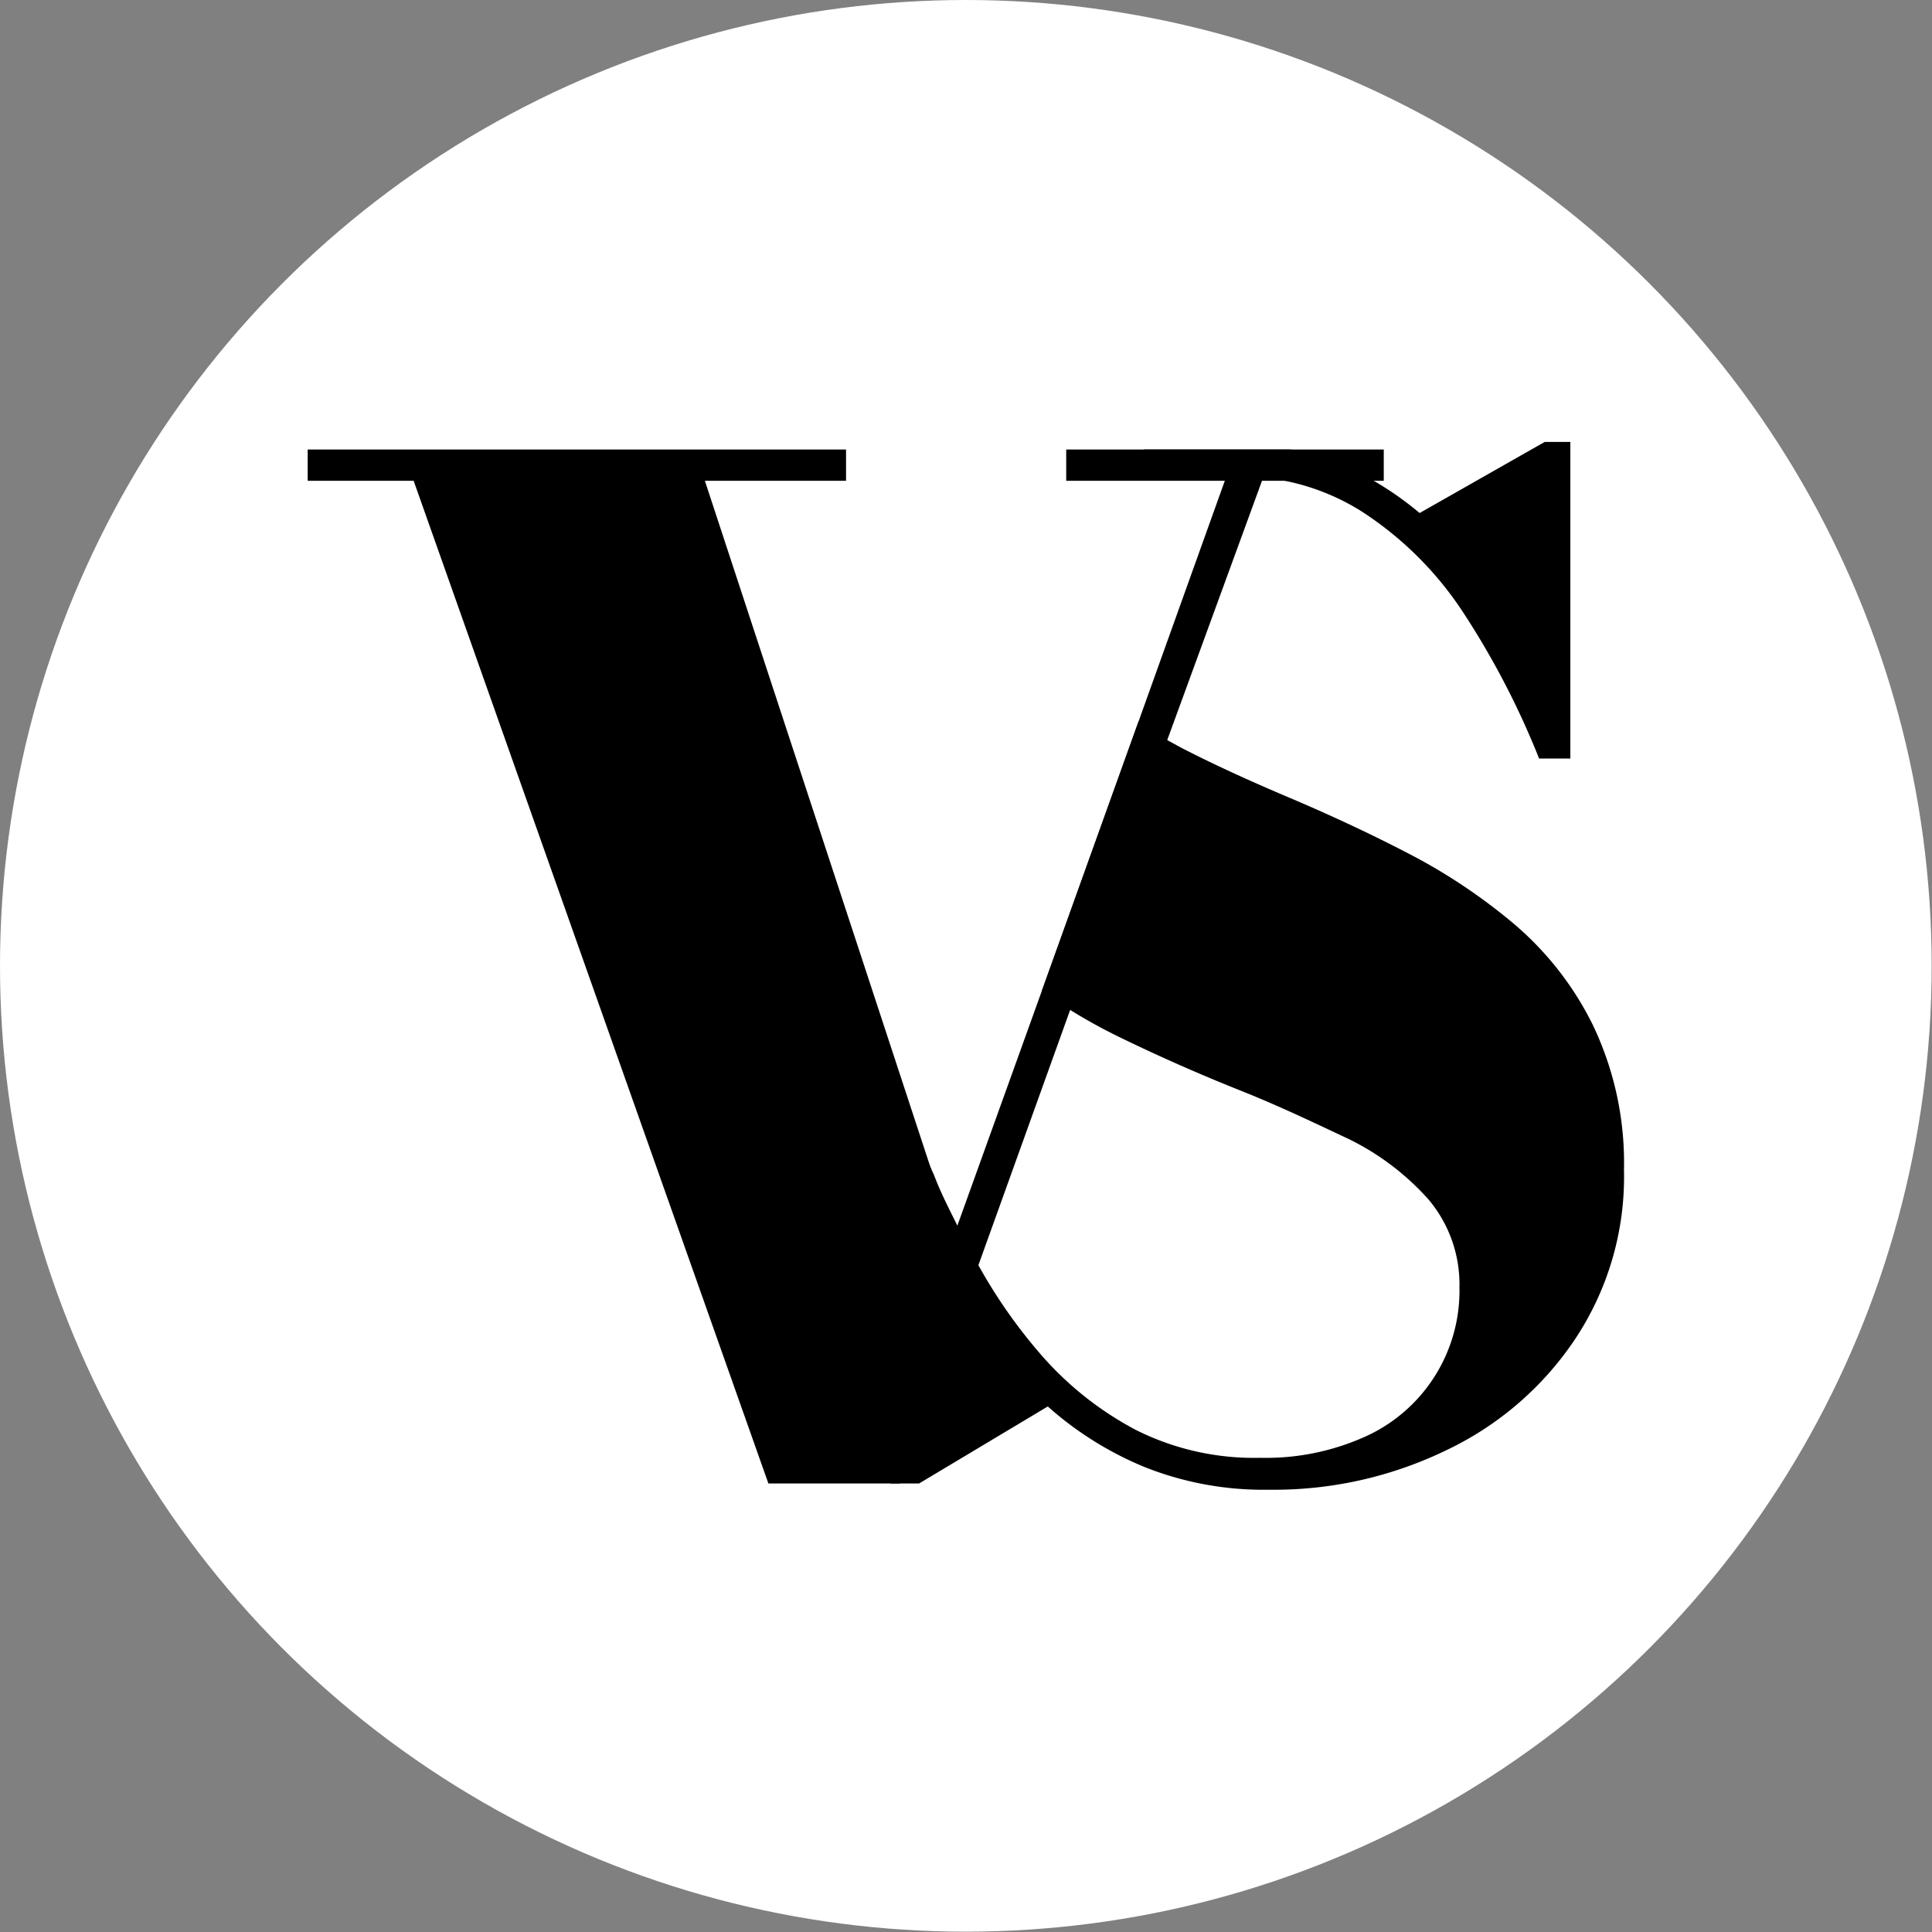
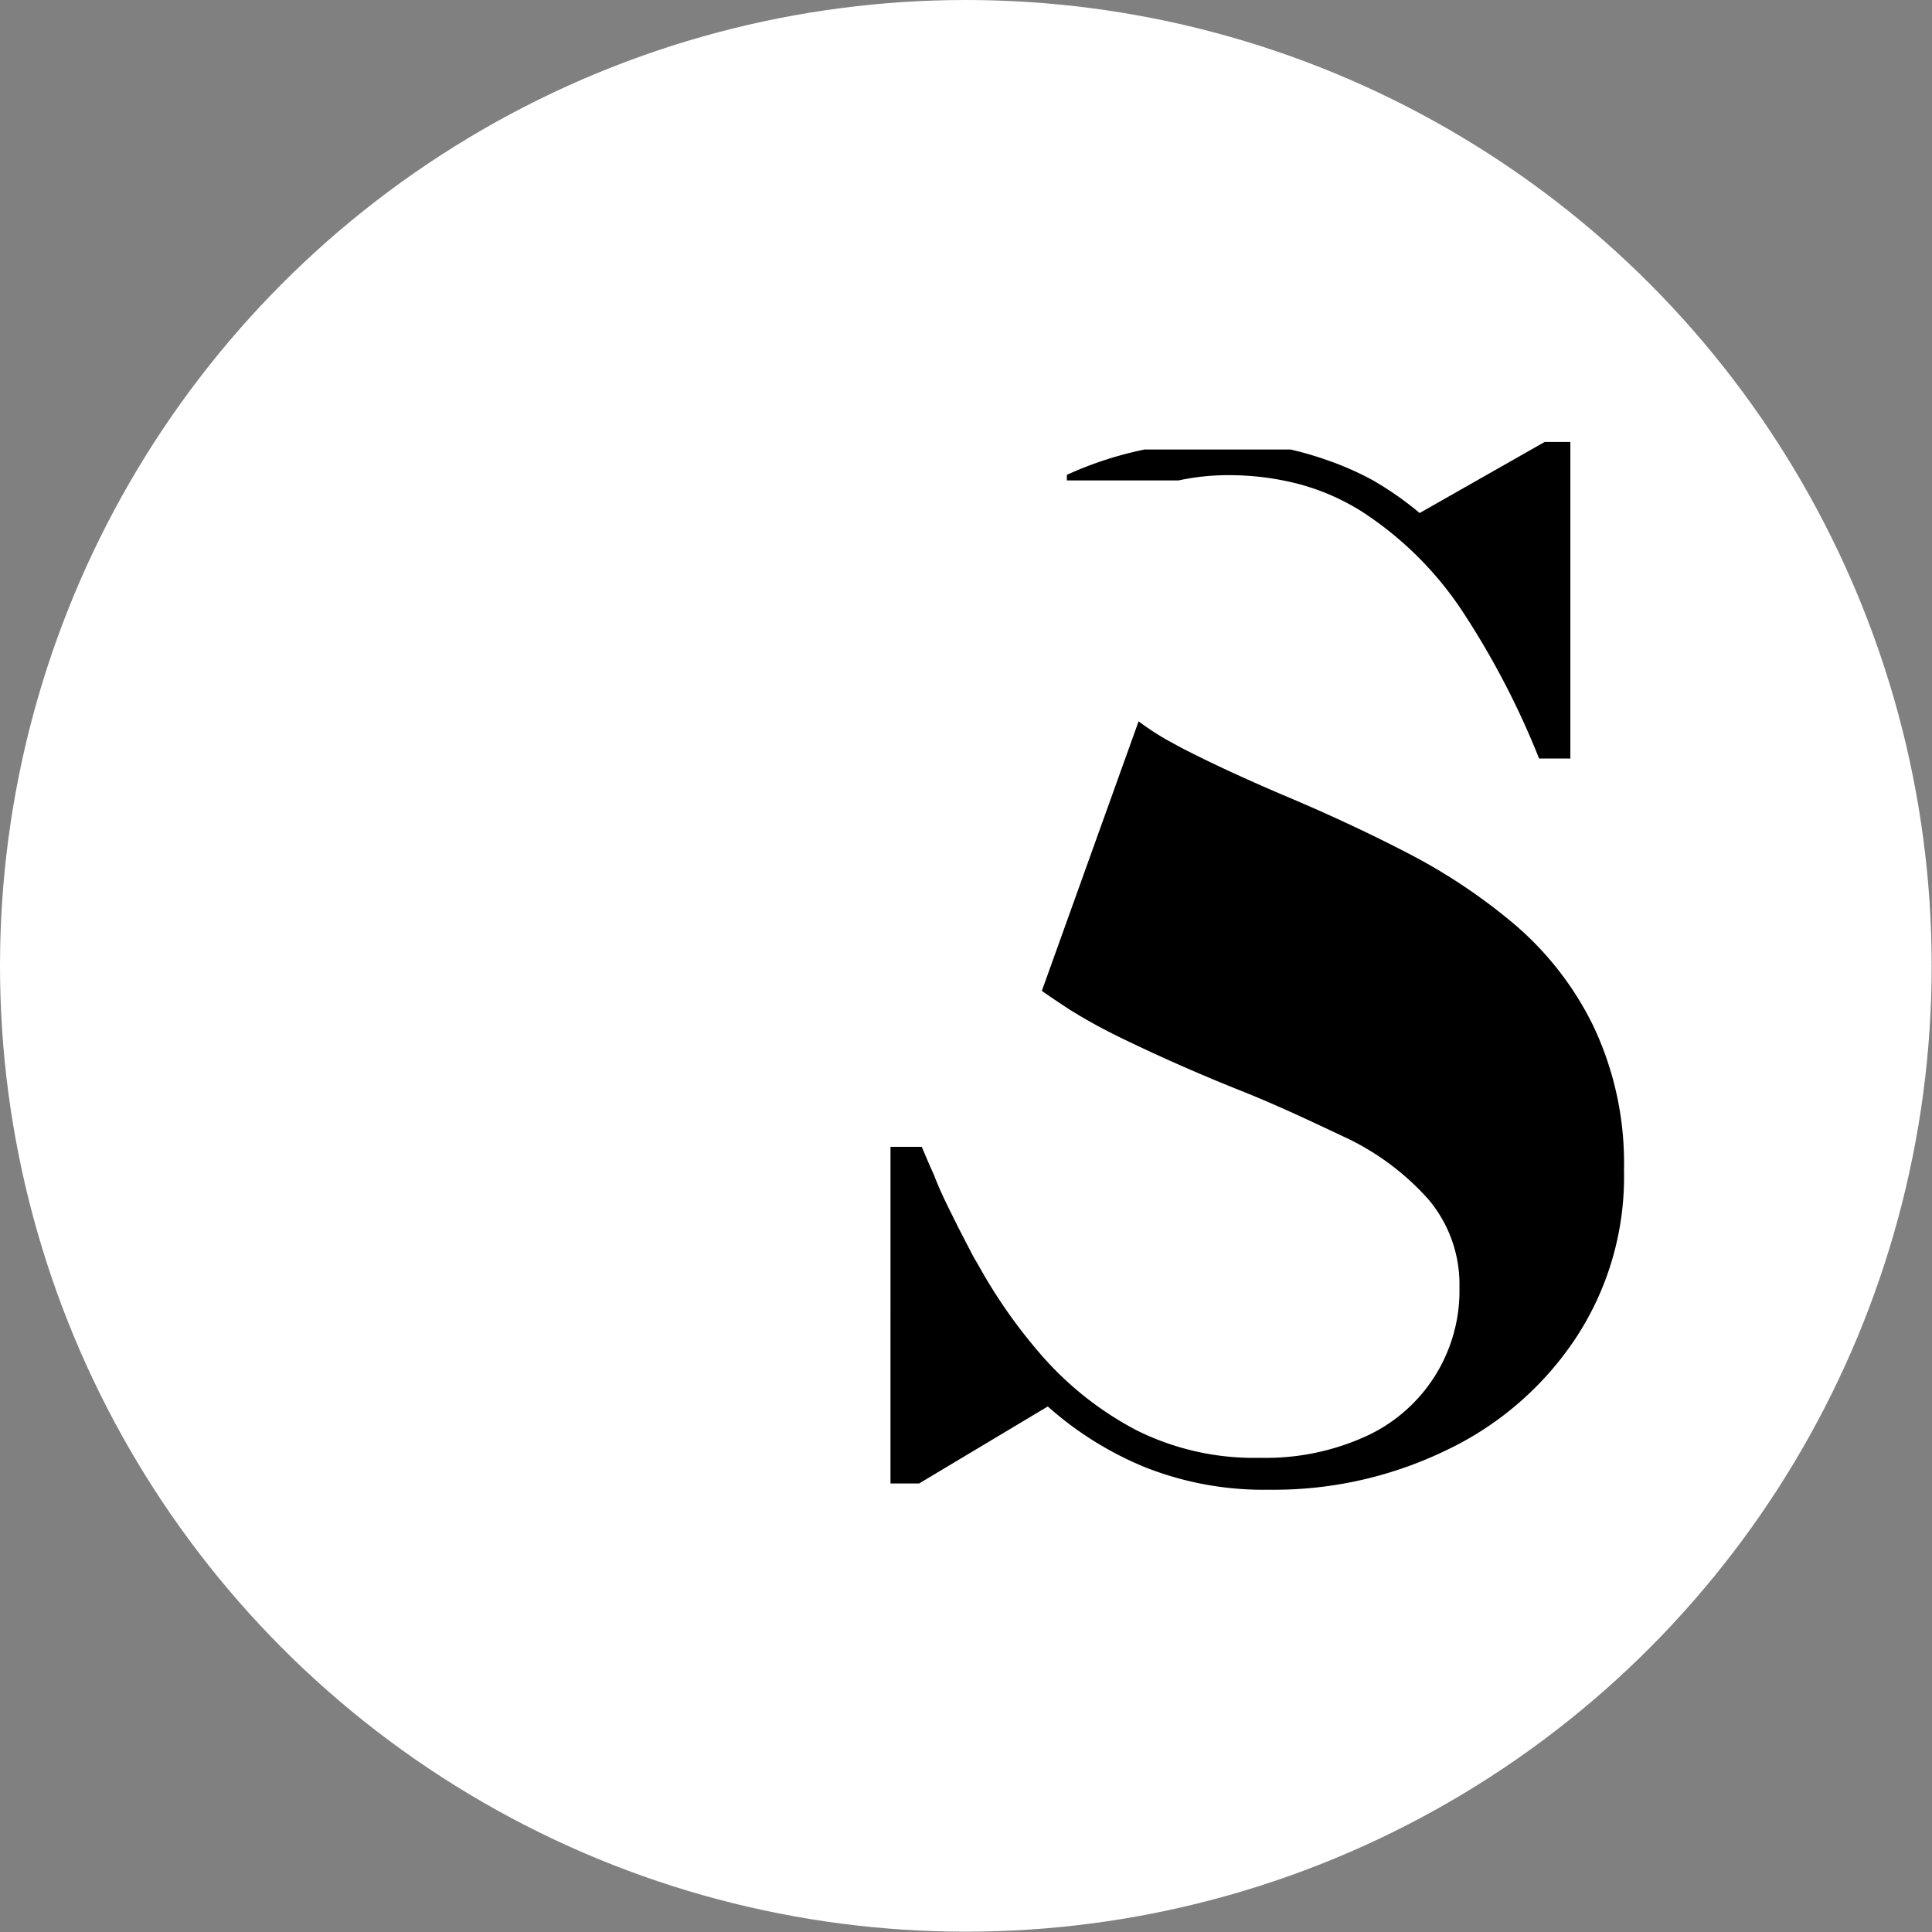
<svg xmlns="http://www.w3.org/2000/svg" id="Layer_1" data-name="Layer 1" viewBox="0 0 58.71 58.71">
  <rect x="0" y="0" width="58.71" height="58.71" fill="#808080" stroke="none" />
  <defs>
    <style>.cls-1{fill:#fff;}</style>
  </defs>
  <title>LOGO-VS-TRON (TRANG)</title>
  <circle class="cls-1" cx="29.35" cy="29.35" r="29.35" />
-   <path d="M33.05,14.31v.95h4.82l-2.62,7.31-2.94,8.19-2.58,7.17-.11.32L29,36.35,22.07,15.26h4.29v-.95H10v.95h3.22L24,45.73h4l2.37-6.6,2.8-7.79,2.95-8.2L39,15.26h3.7v-.95Z" transform="translate(-0.65 -0.65)" />
  <path d="M47.59,14.08l-3.8,2.16a9.79,9.79,0,0,0-1.43-1A9.18,9.18,0,0,0,41,14.64a10.51,10.51,0,0,0-1.13-.33H35.43a11,11,0,0,0-2.36.77h0v.17h3.39A7.11,7.11,0,0,1,38,15.09a8.35,8.35,0,0,1,1.69.17,6.92,6.92,0,0,1,2.32.92,10.5,10.5,0,0,1,3.05,3,24.83,24.83,0,0,1,2.36,4.52h.95V14.08Zm1.46,17.71a9.59,9.59,0,0,0-2.4-3.07,17.36,17.36,0,0,0-3.27-2.17c-1.18-.61-2.37-1.16-3.55-1.66s-2.28-1-3.27-1.51l-.44-.24a8.18,8.18,0,0,1-.87-.57l-2.94,8.19c.28.2.57.39.86.58a17,17,0,0,0,1.63.89c1.2.58,2.39,1.1,3.57,1.57s2.28,1,3.28,1.47a7.9,7.9,0,0,1,2.41,1.83A4,4,0,0,1,45,39.77a4.86,4.86,0,0,1-2.85,4.53,7.34,7.34,0,0,1-3.2.65,8,8,0,0,1-3.77-.84,10,10,0,0,1-2.84-2.23,15.82,15.82,0,0,1-1.94-2.75l-.18-.31-.46-.89c-.26-.53-.51-1-.73-1.58-.13-.28-.25-.57-.37-.85h-.95V45.73h.87l3.91-2.34a10.35,10.35,0,0,0,2.94,1.84,9.78,9.78,0,0,0,3.79.69,12,12,0,0,0,5.38-1.2,9.71,9.71,0,0,0,3.91-3.37A8.91,8.91,0,0,0,50,36.2,9.71,9.71,0,0,0,49.05,31.79Z" transform="translate(-0.65 -0.65)" />
</svg>